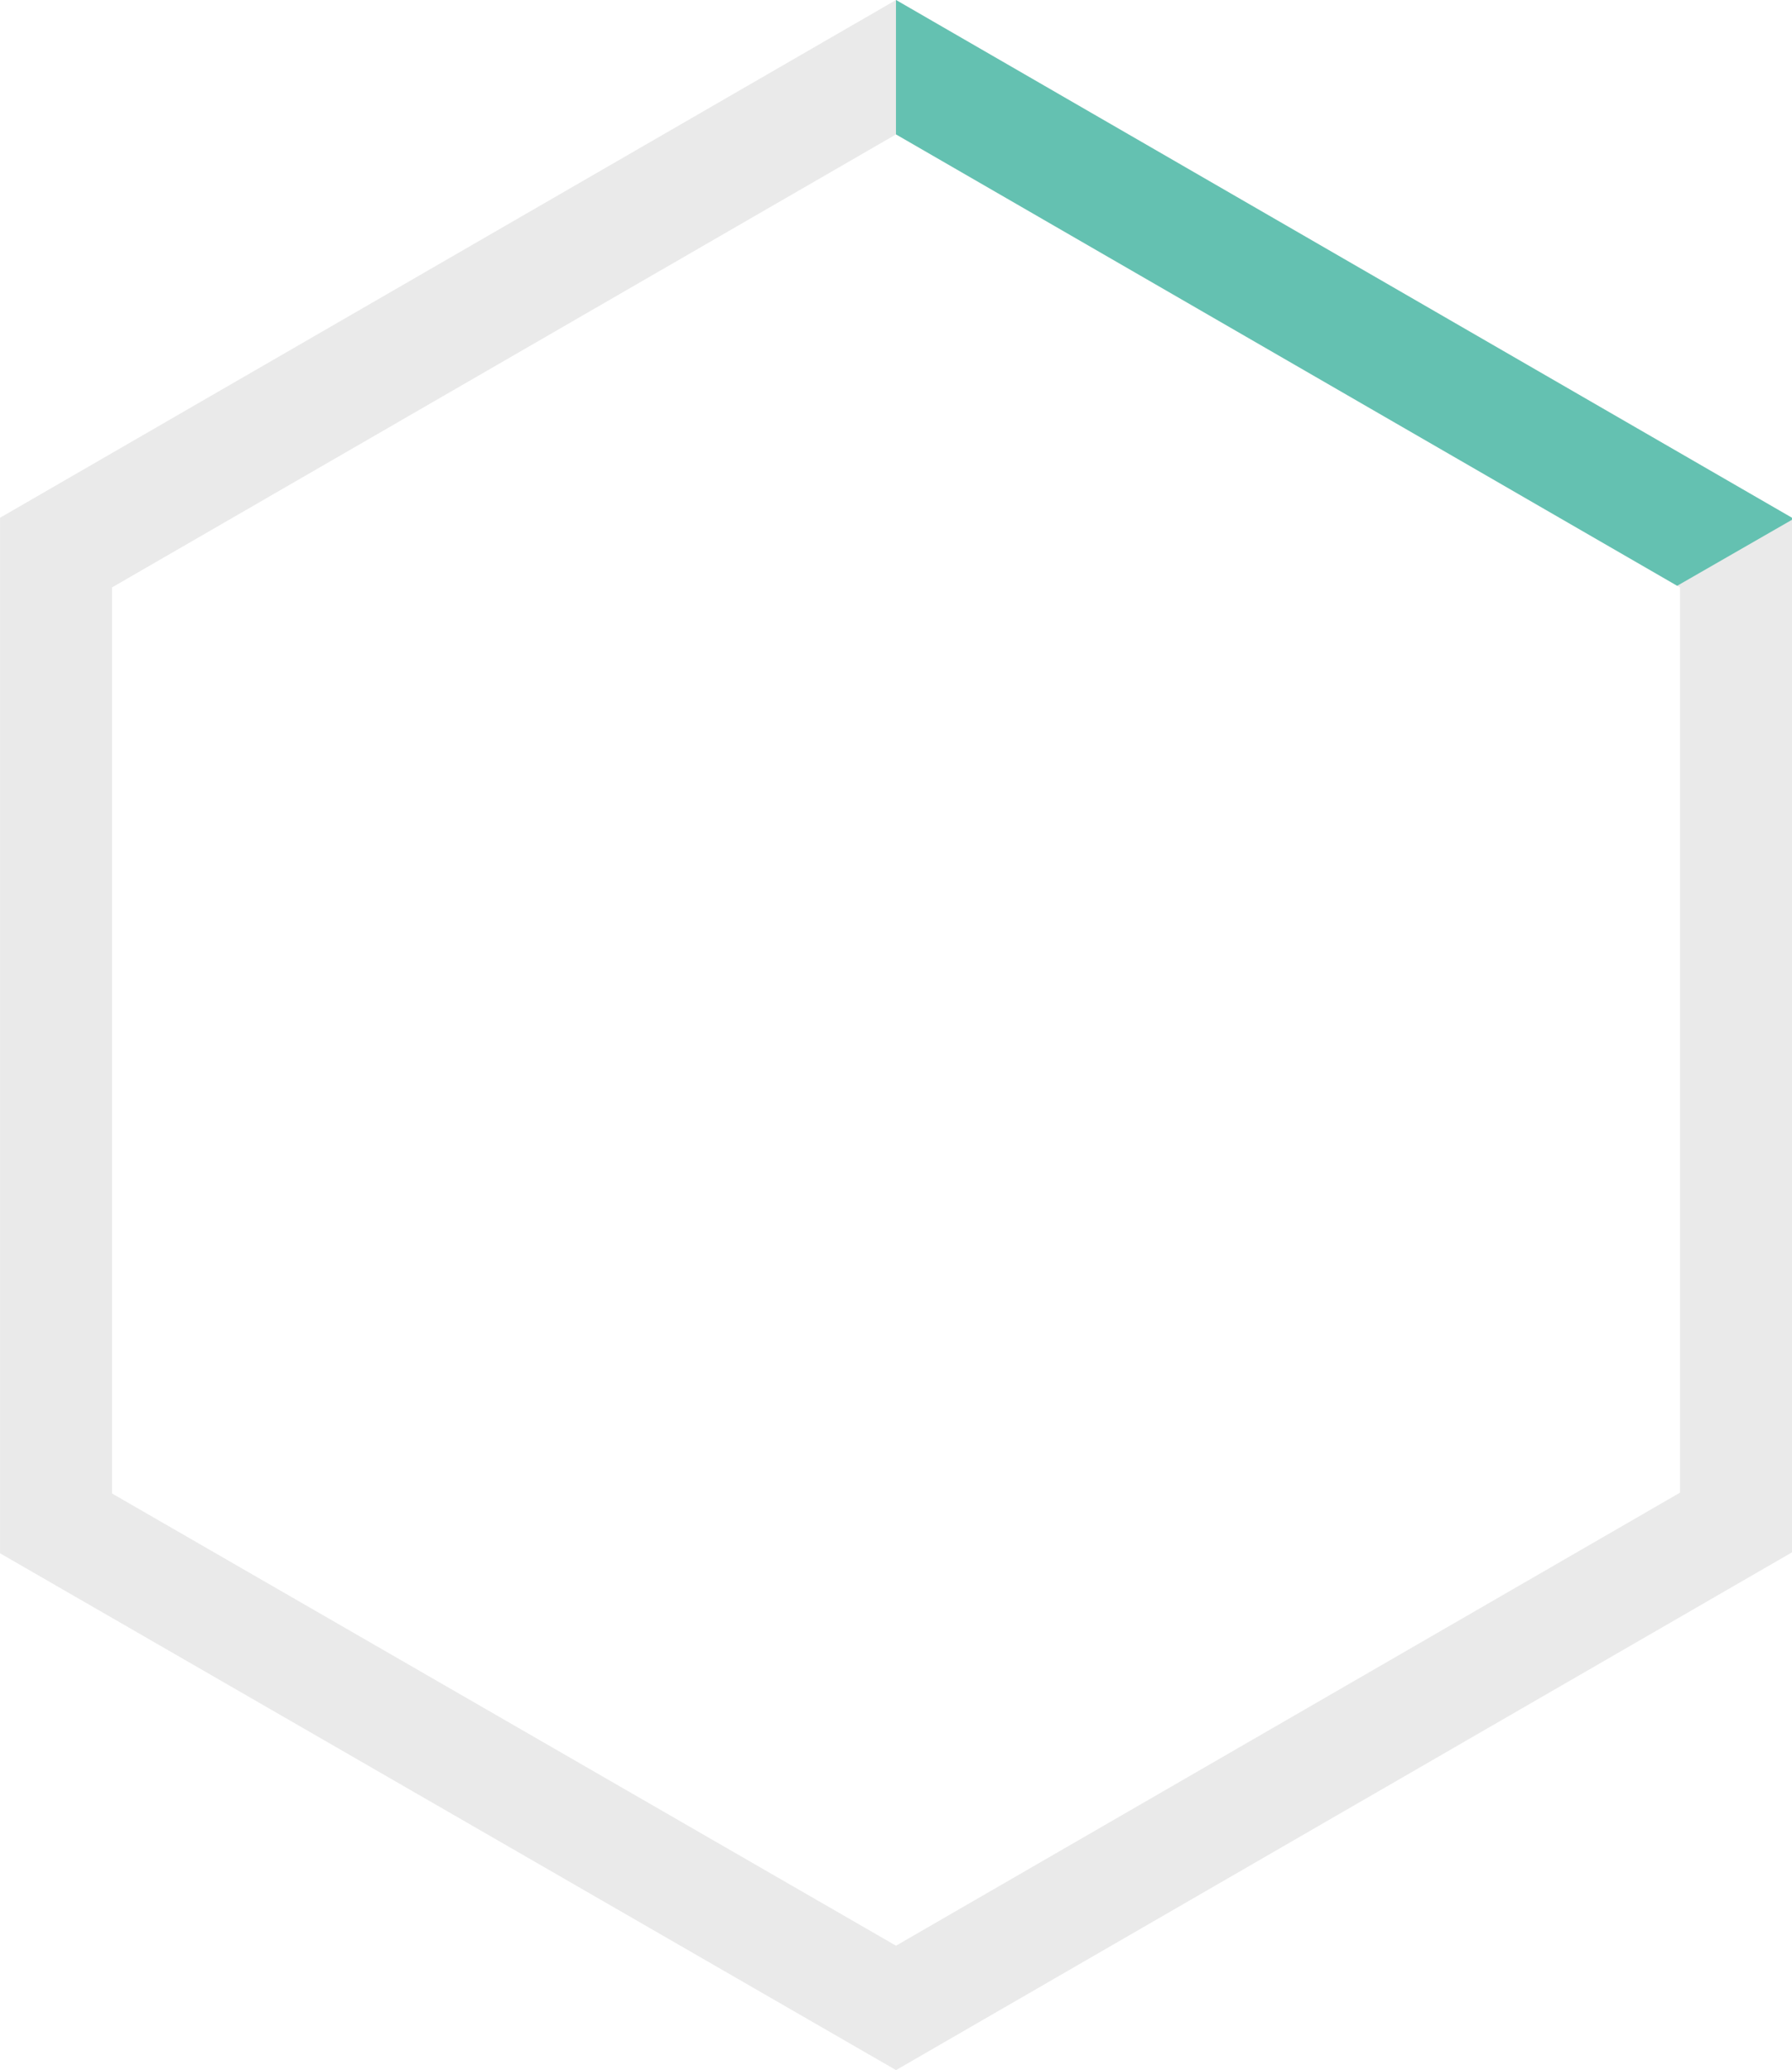
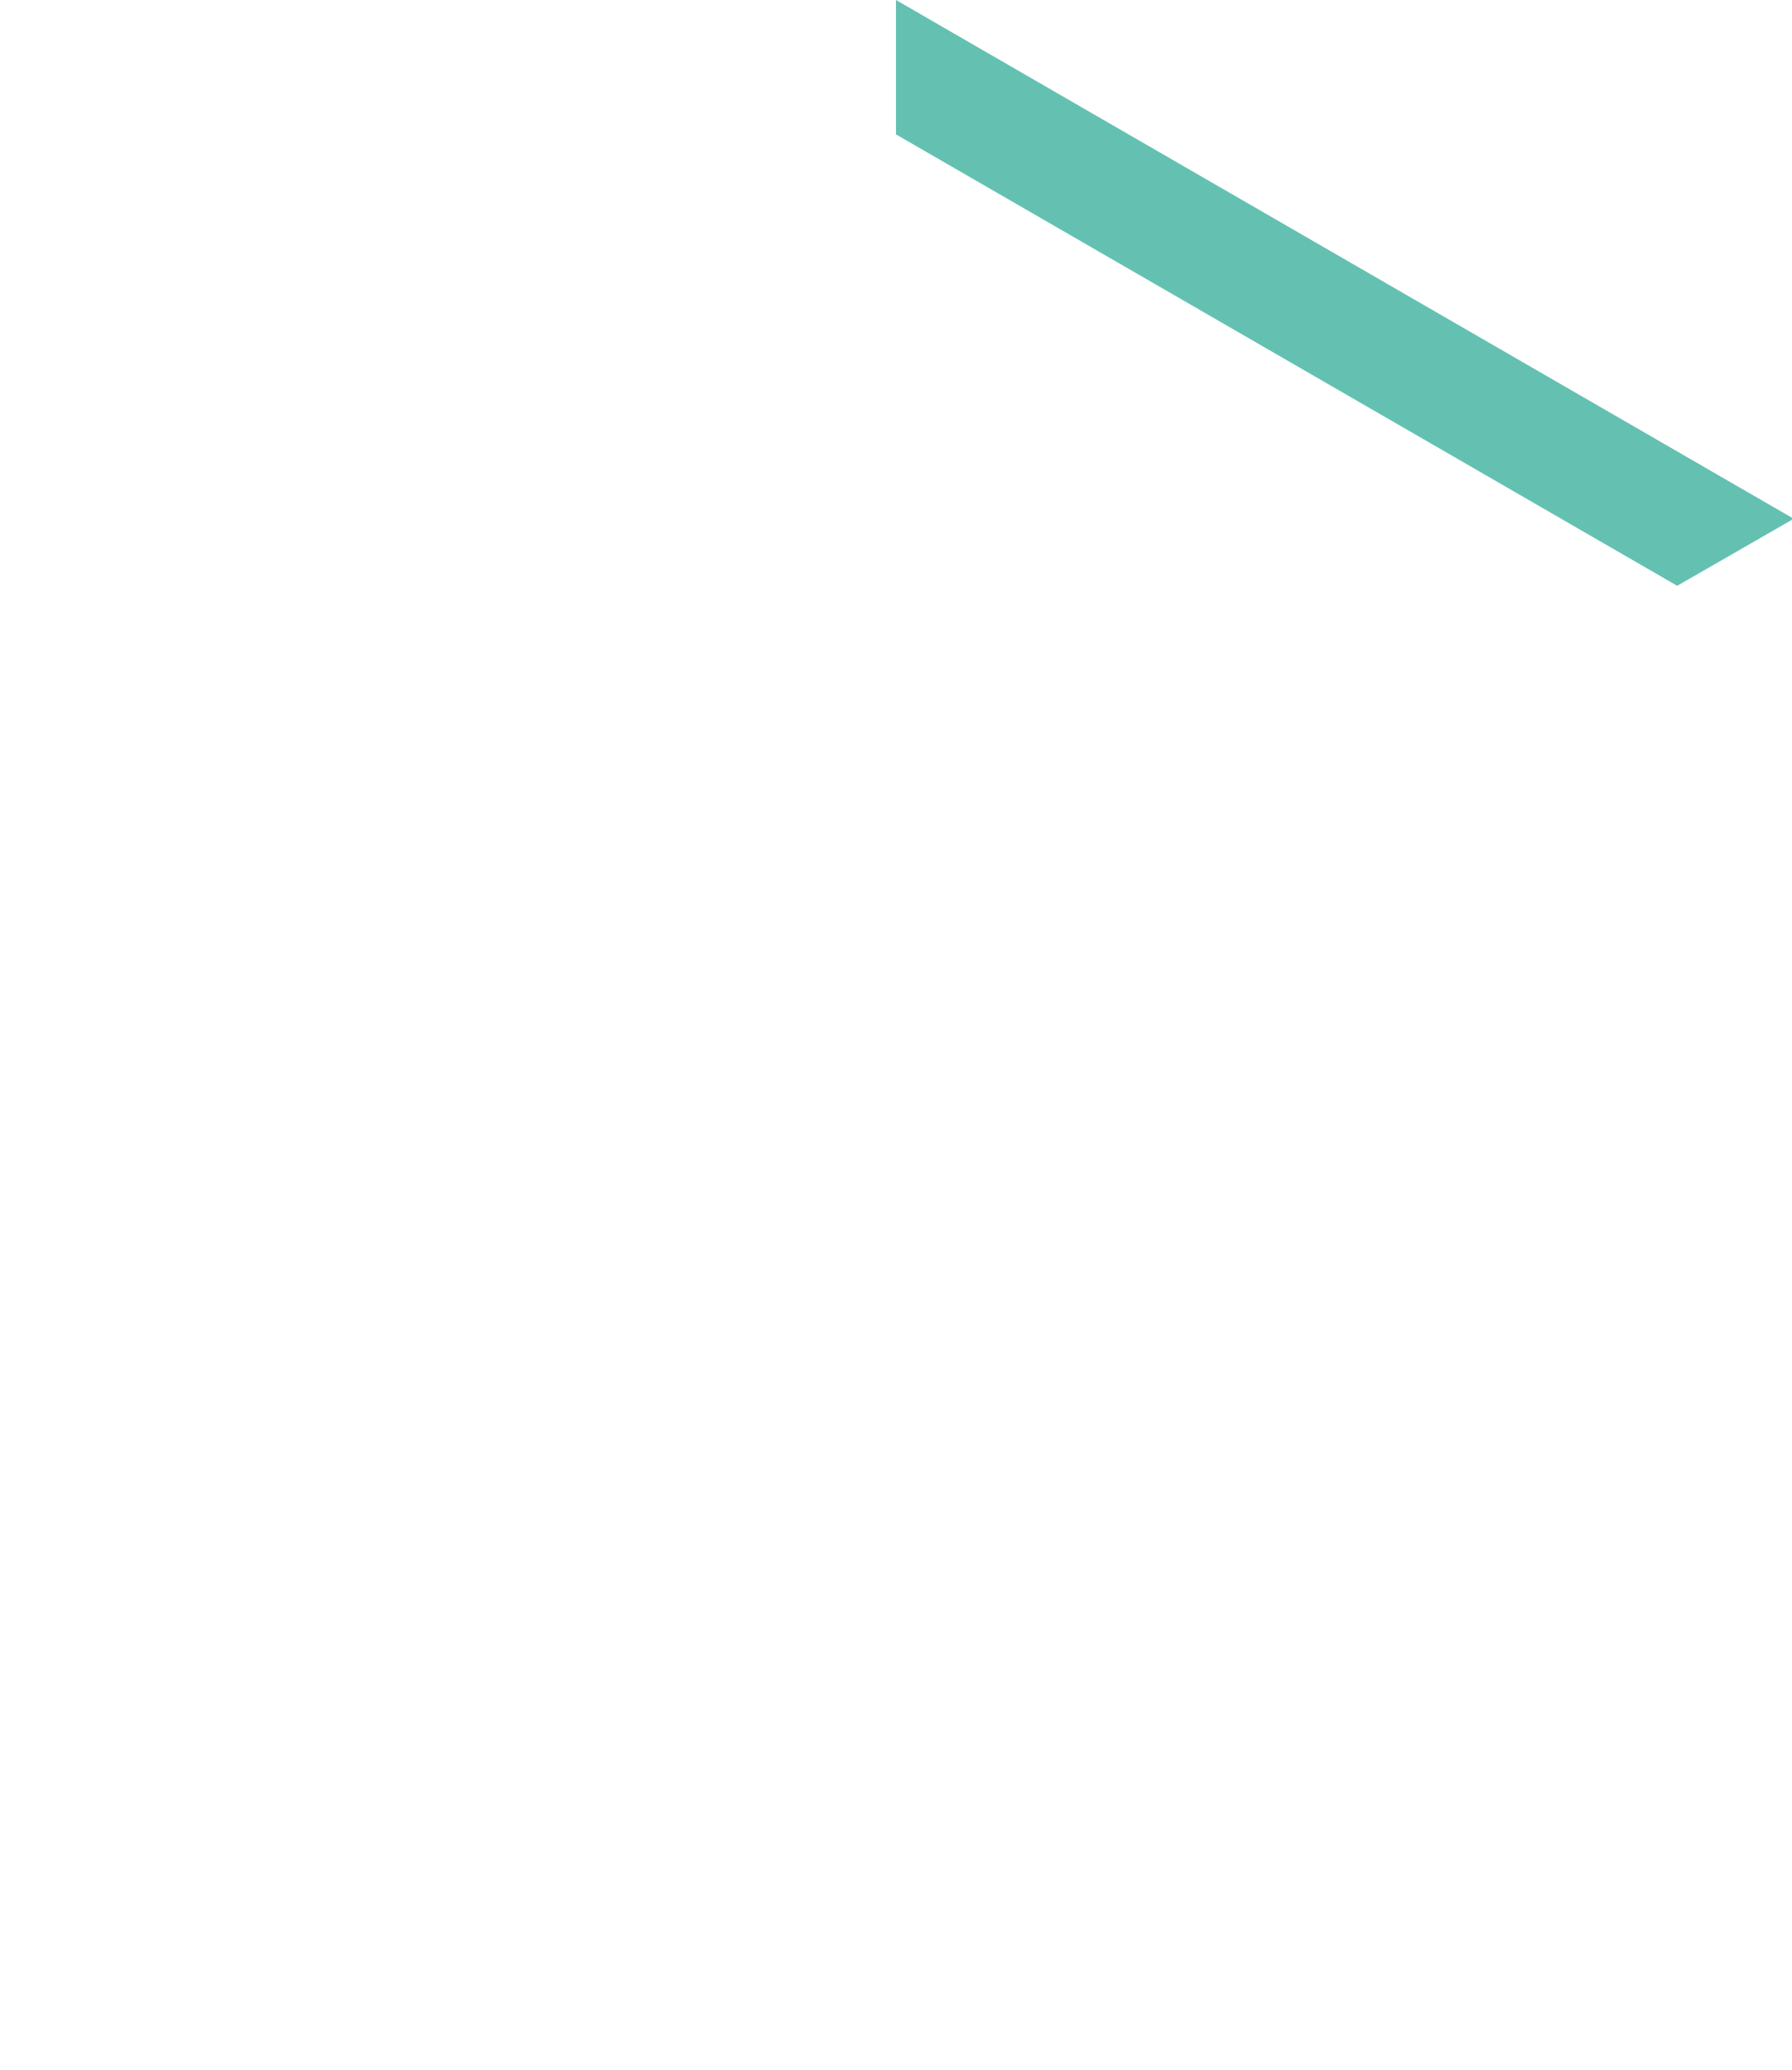
<svg xmlns="http://www.w3.org/2000/svg" width="80.001" height="92.422" viewBox="0 0 80.001 92.422">
  <g id="Group_411" data-name="Group 411" transform="translate(-380 -217.676)">
-     <path id="Subtraction_5" data-name="Subtraction 5" d="M-6829,92.421h0l-40-23.074V23.116L-6829,0l40,23.116v46.19l-40,23.116ZM-6829,6l-35,20.226V66.678l35,20.19,35-20.226V26.226L-6829,6Z" transform="translate(7249.001 217.676)" fill="#2d292a" opacity="0.1" />
    <path id="Intersection_1" data-name="Intersection 1" d="M-6829,23.407h0v-6h0l40,23.116v.092l-5.124,2.946Z" transform="translate(7248.999 200.268)" fill="#64c1b1" />
  </g>
</svg>